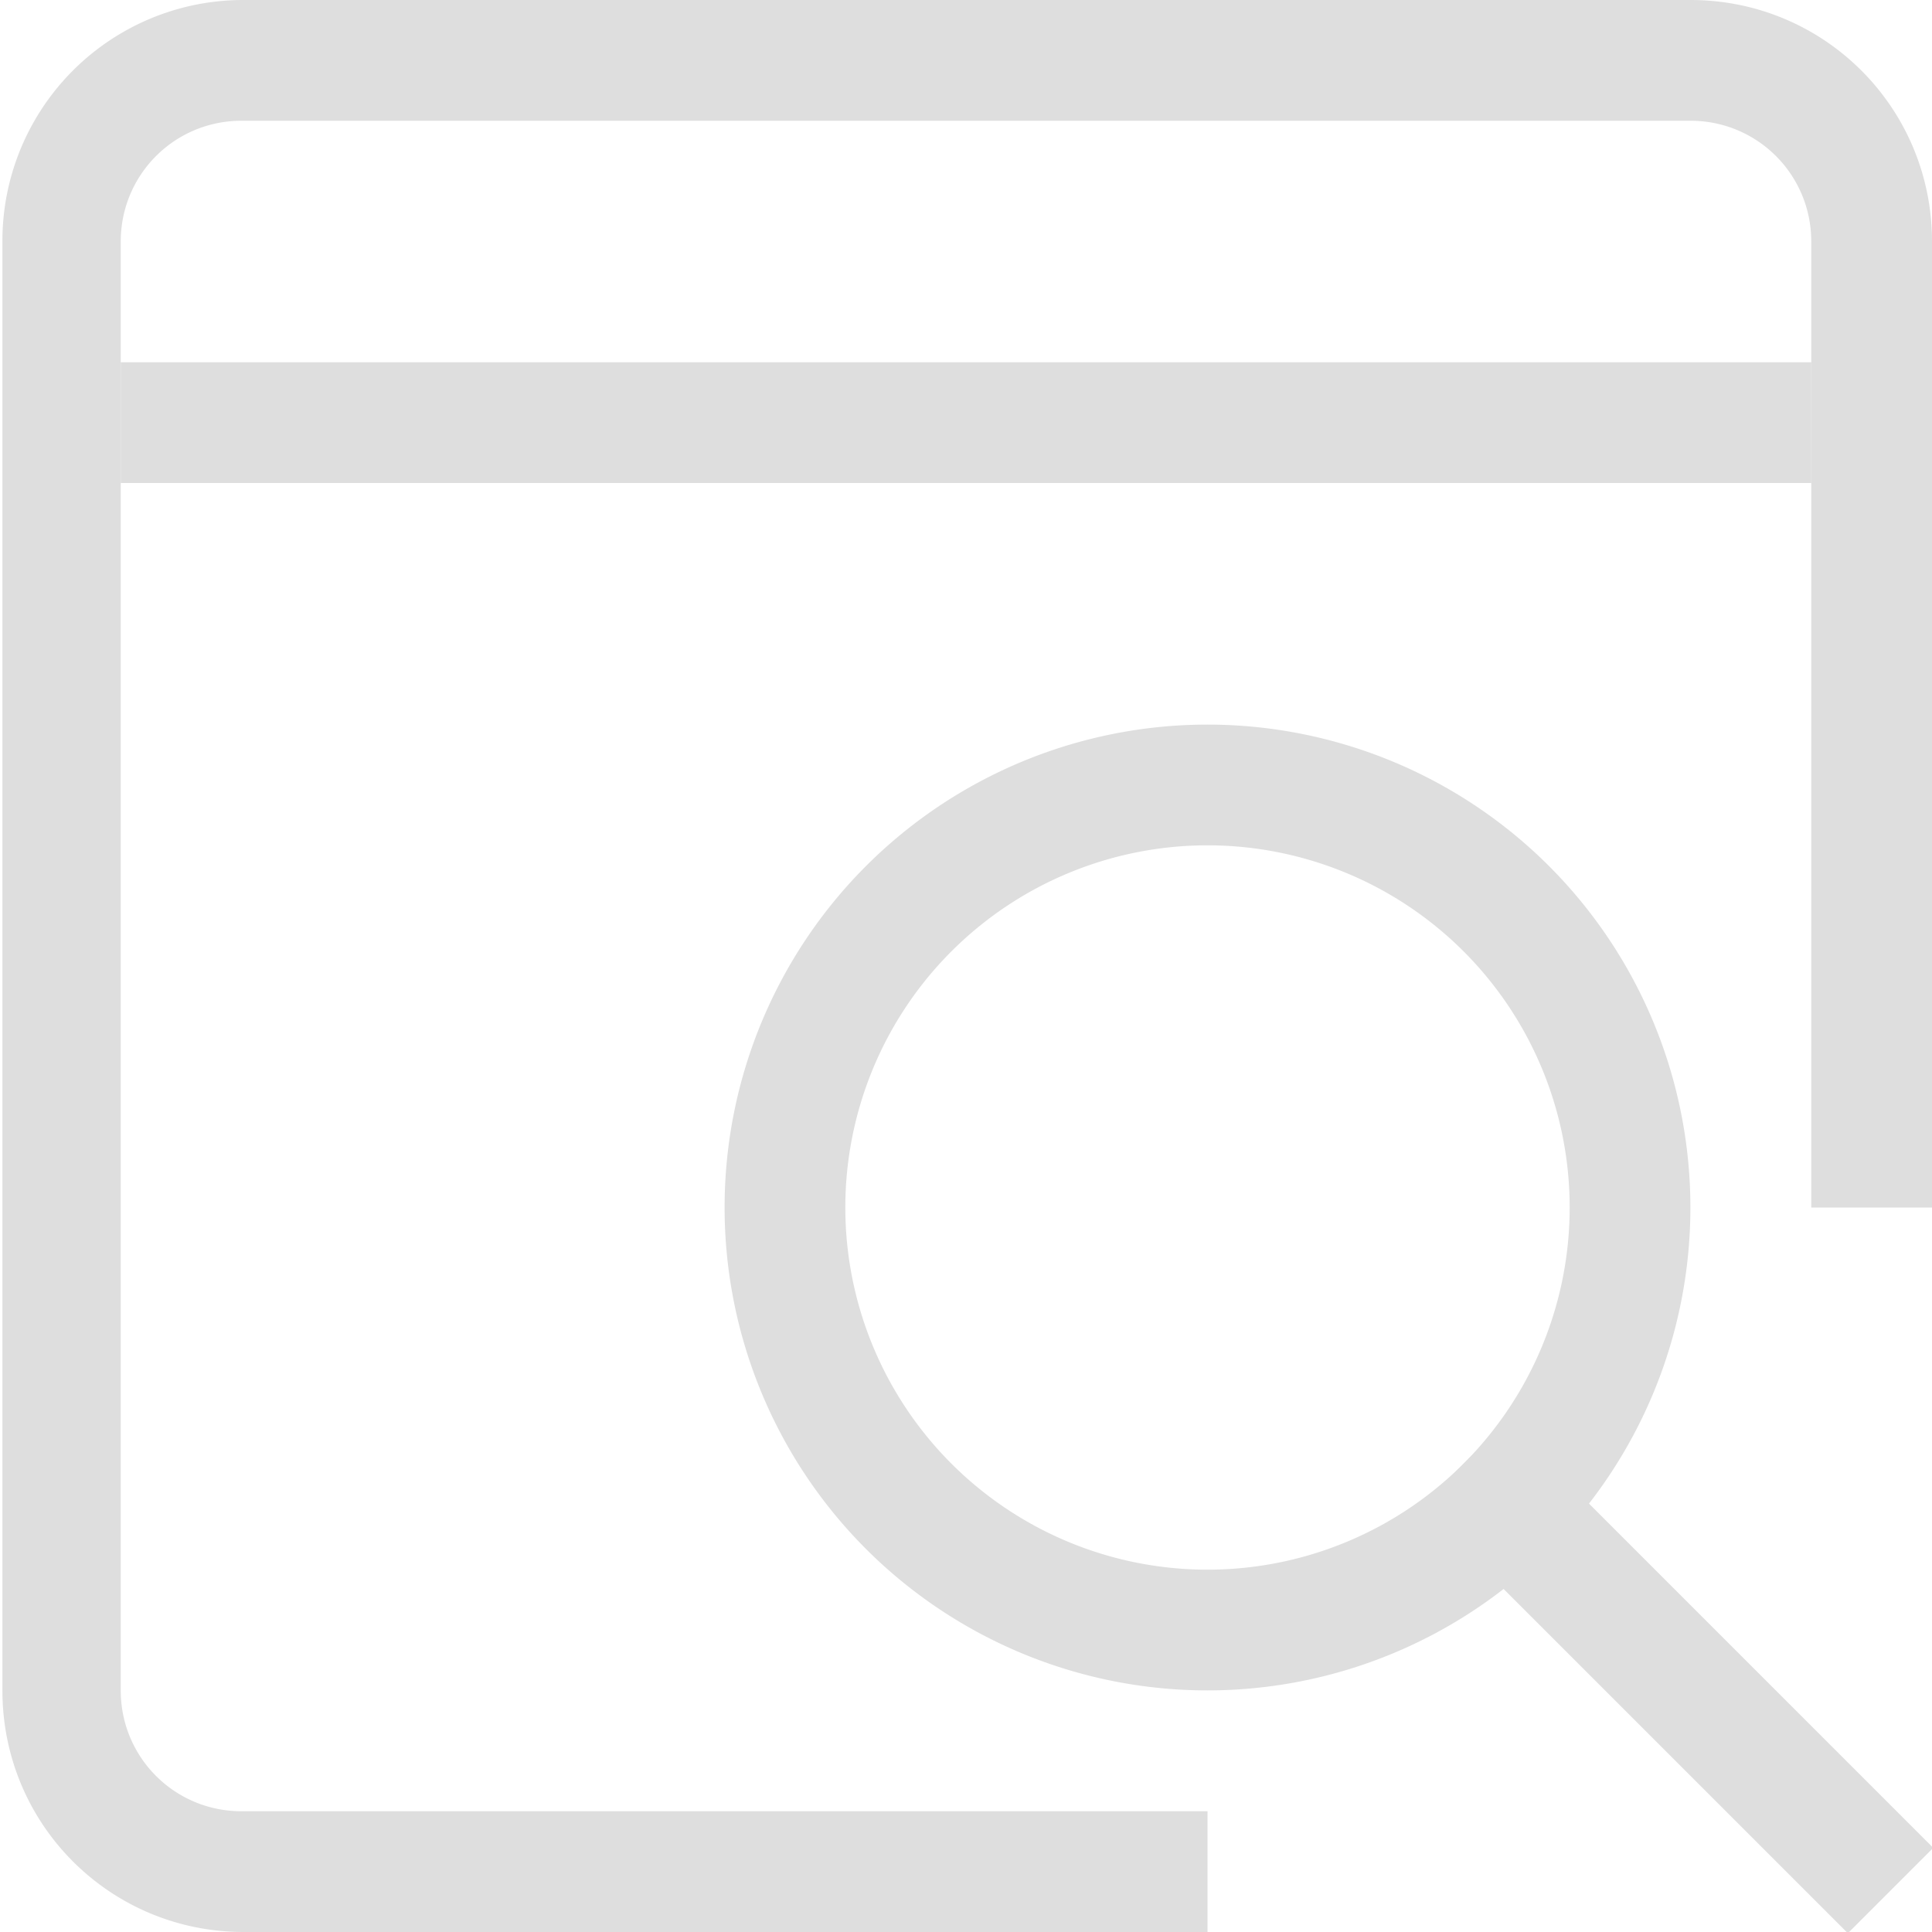
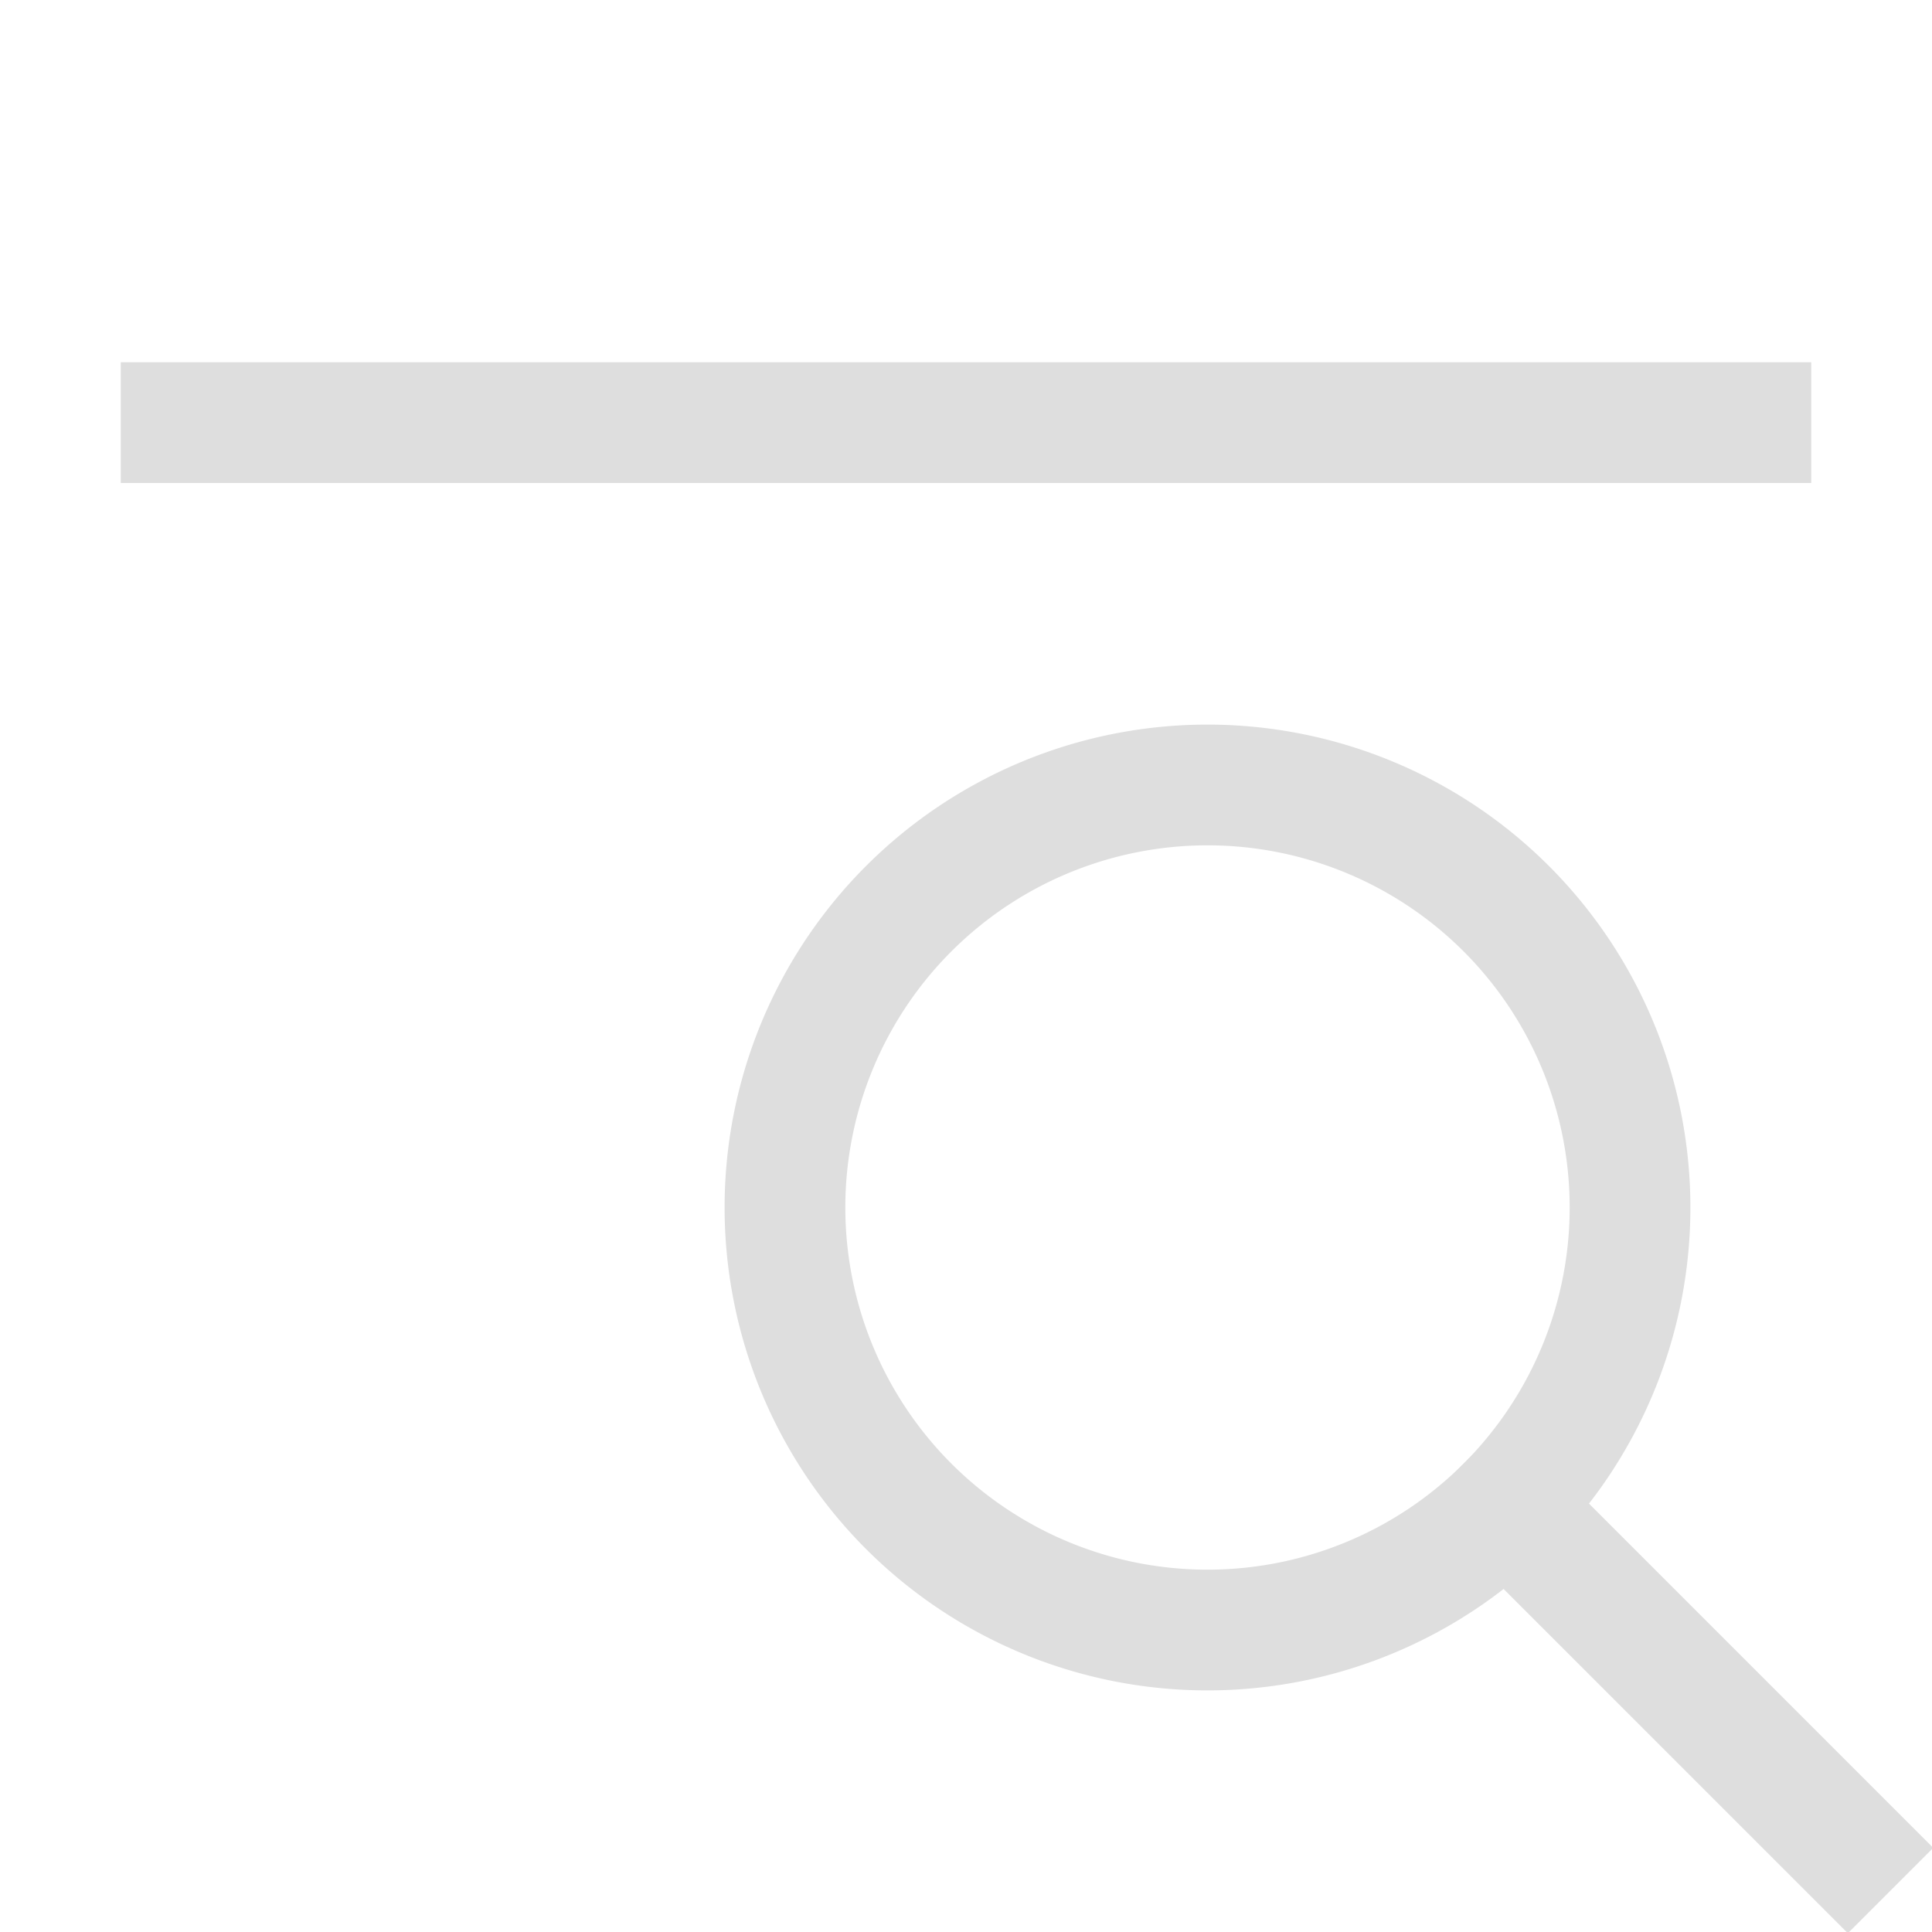
<svg xmlns="http://www.w3.org/2000/svg" width="16" height="16">
-   <path d="M2.02 0a1.994 1.994 0 0 0-2 2v12c0 1.108.89 2 1.999 2H10v-1H2c-.554 0-1-.446-1-1V2c0-.554.446-1 1-1h12c.554 0 1 .446 1 1v8h1V2c0-1.108-.892-2-2-2Z" style="fill:#dedede;fill-rule:evenodd;stroke-linecap:round;stroke-linejoin:round;stop-color:#000" />
  <rect width="14" height="1" x="1" y="3" rx="0" ry="0" style="fill:#dedede;fill-rule:evenodd;stroke-linecap:round;stroke-linejoin:round;stop-color:#000" />
  <path d="M12.828 7.172a4 4 0 0 0-5.656 0 4 4 0 0 0 0 5.656 4 4 0 0 0 5.656 0 4 4 0 0 0 0-5.656zm-.707.707a3 3 0 0 1 0 4.242 3 3 0 0 1-4.242 0 3 3 0 0 1 0-4.242 3 3 0 0 1 4.242 0z" style="fill:#dedede;fill-rule:evenodd;stroke-linecap:round;stroke-linejoin:round;stop-color:#000" />
  <path d="M17.142-.5h5v1h-5z" style="fill:#dedede;fill-rule:evenodd;stroke-linecap:round;stroke-linejoin:round;stop-color:#000" transform="rotate(45)" />
</svg>